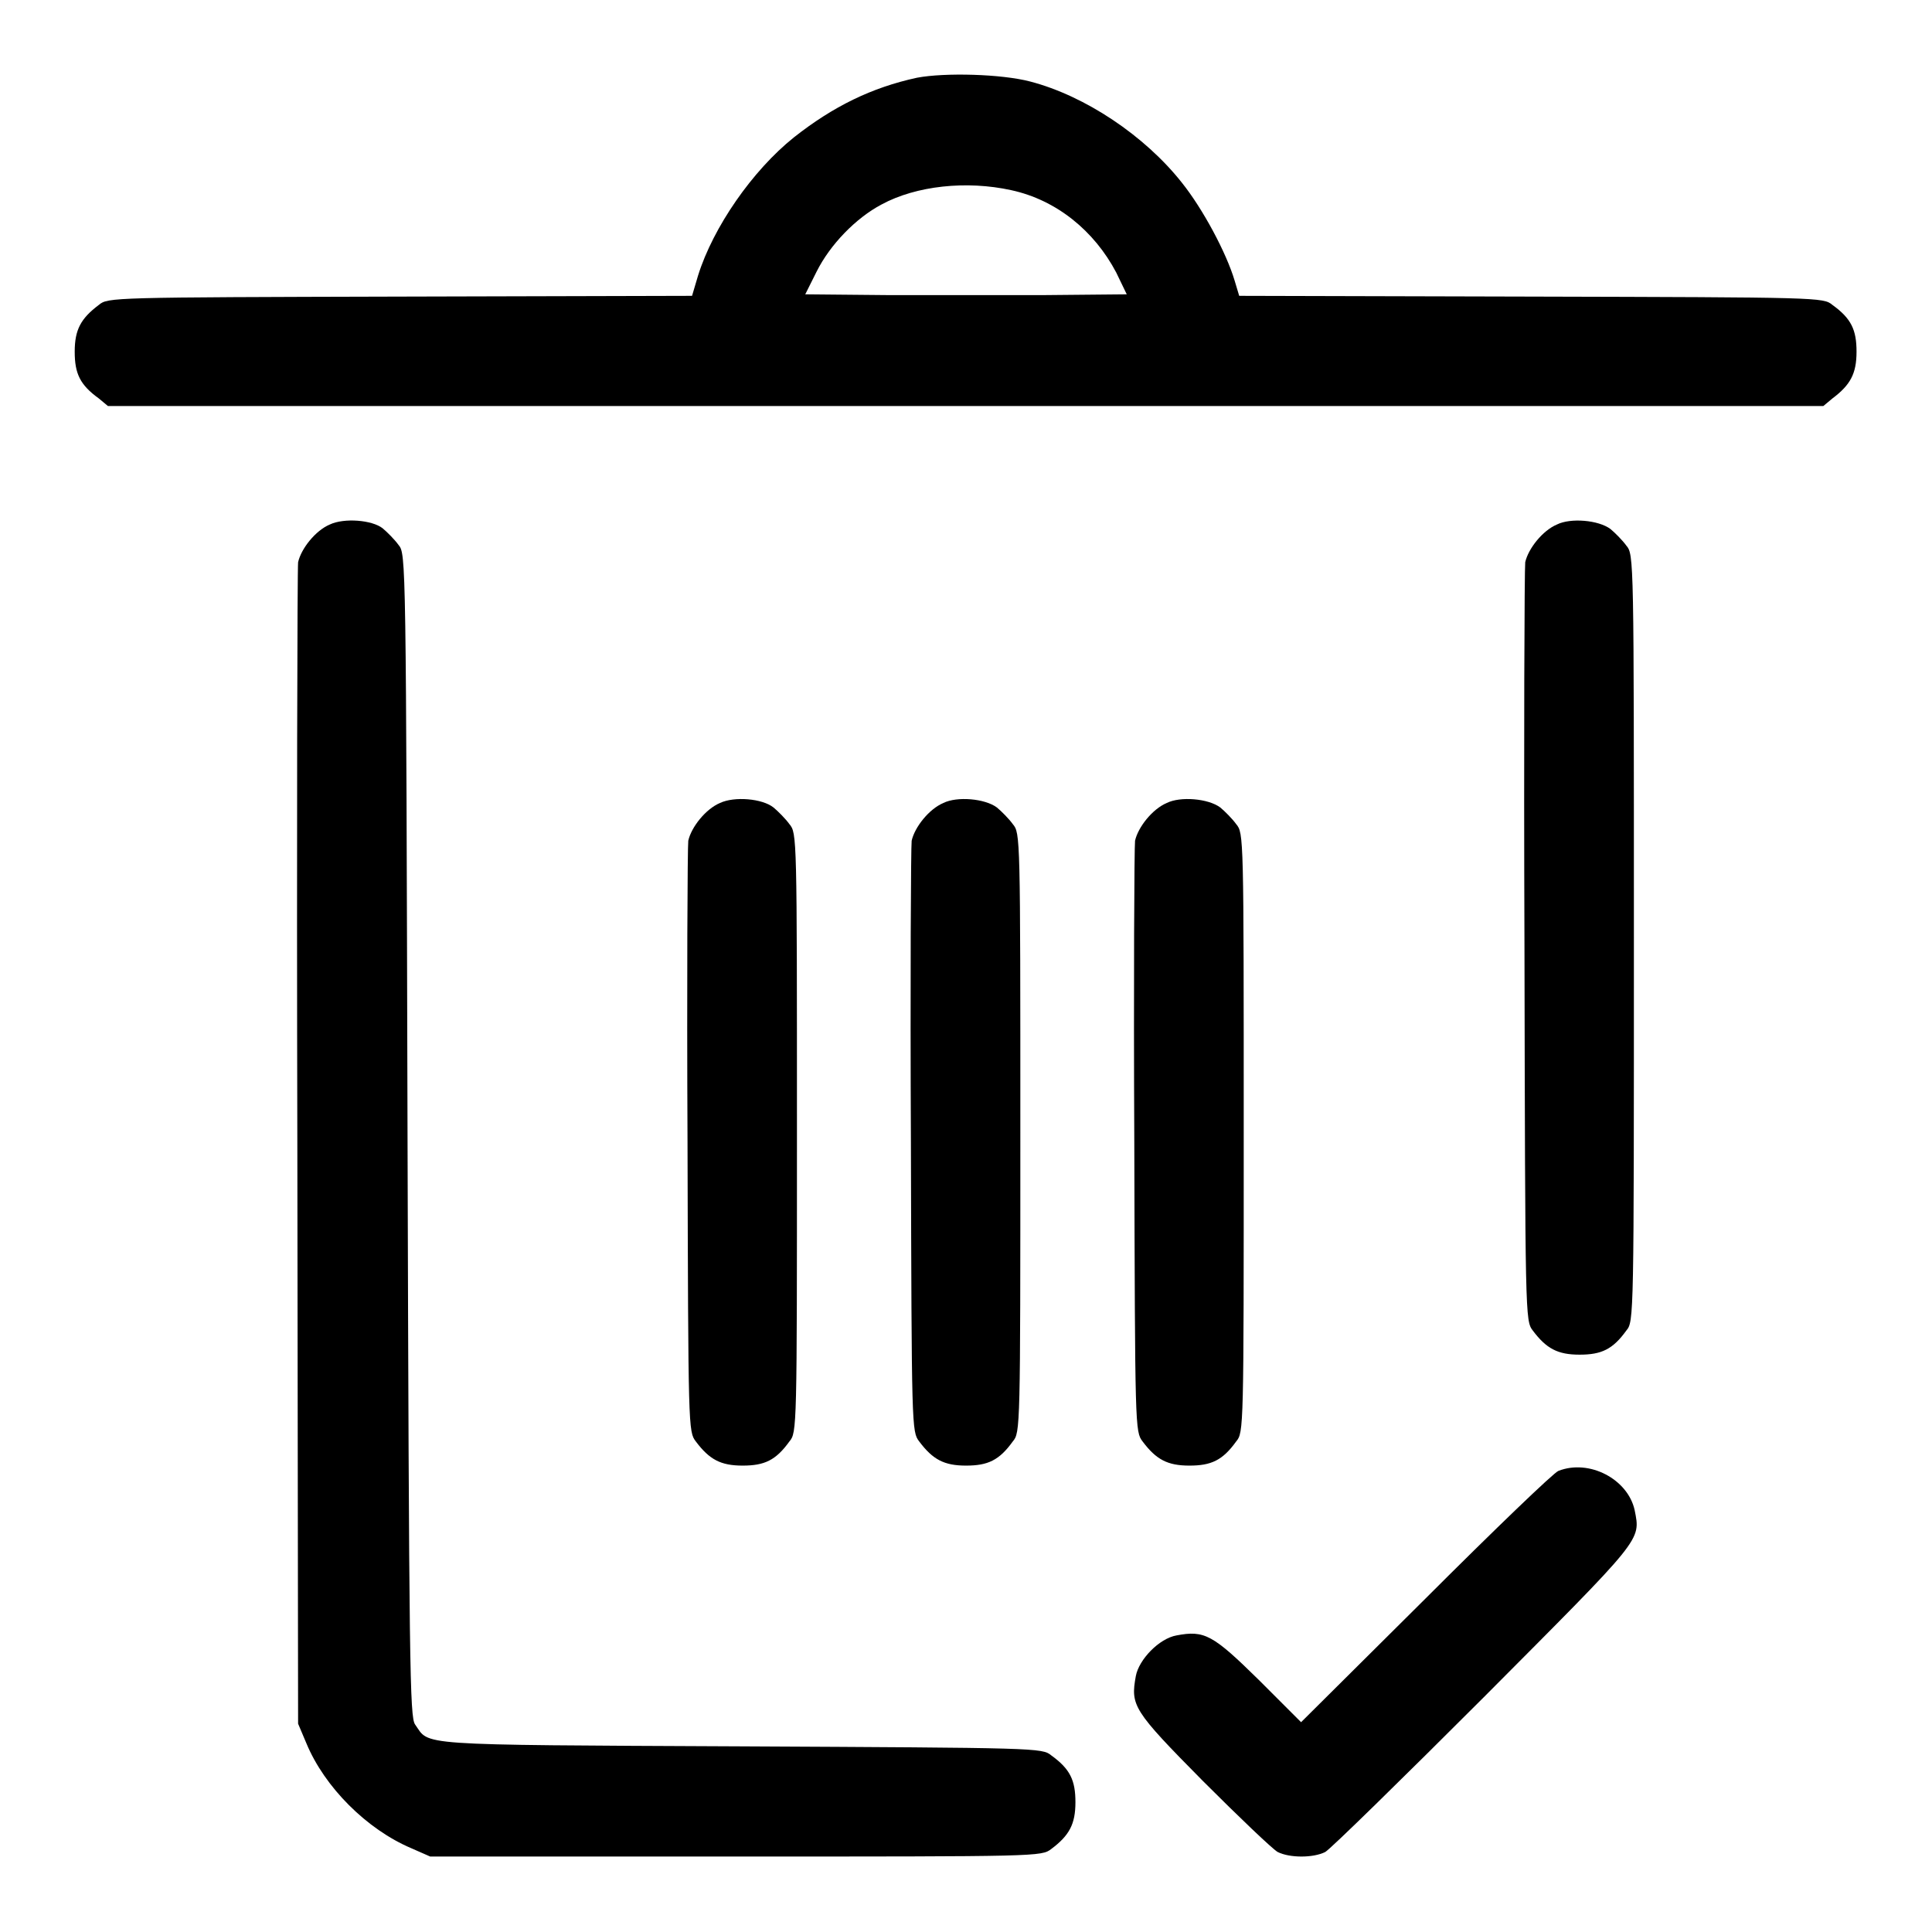
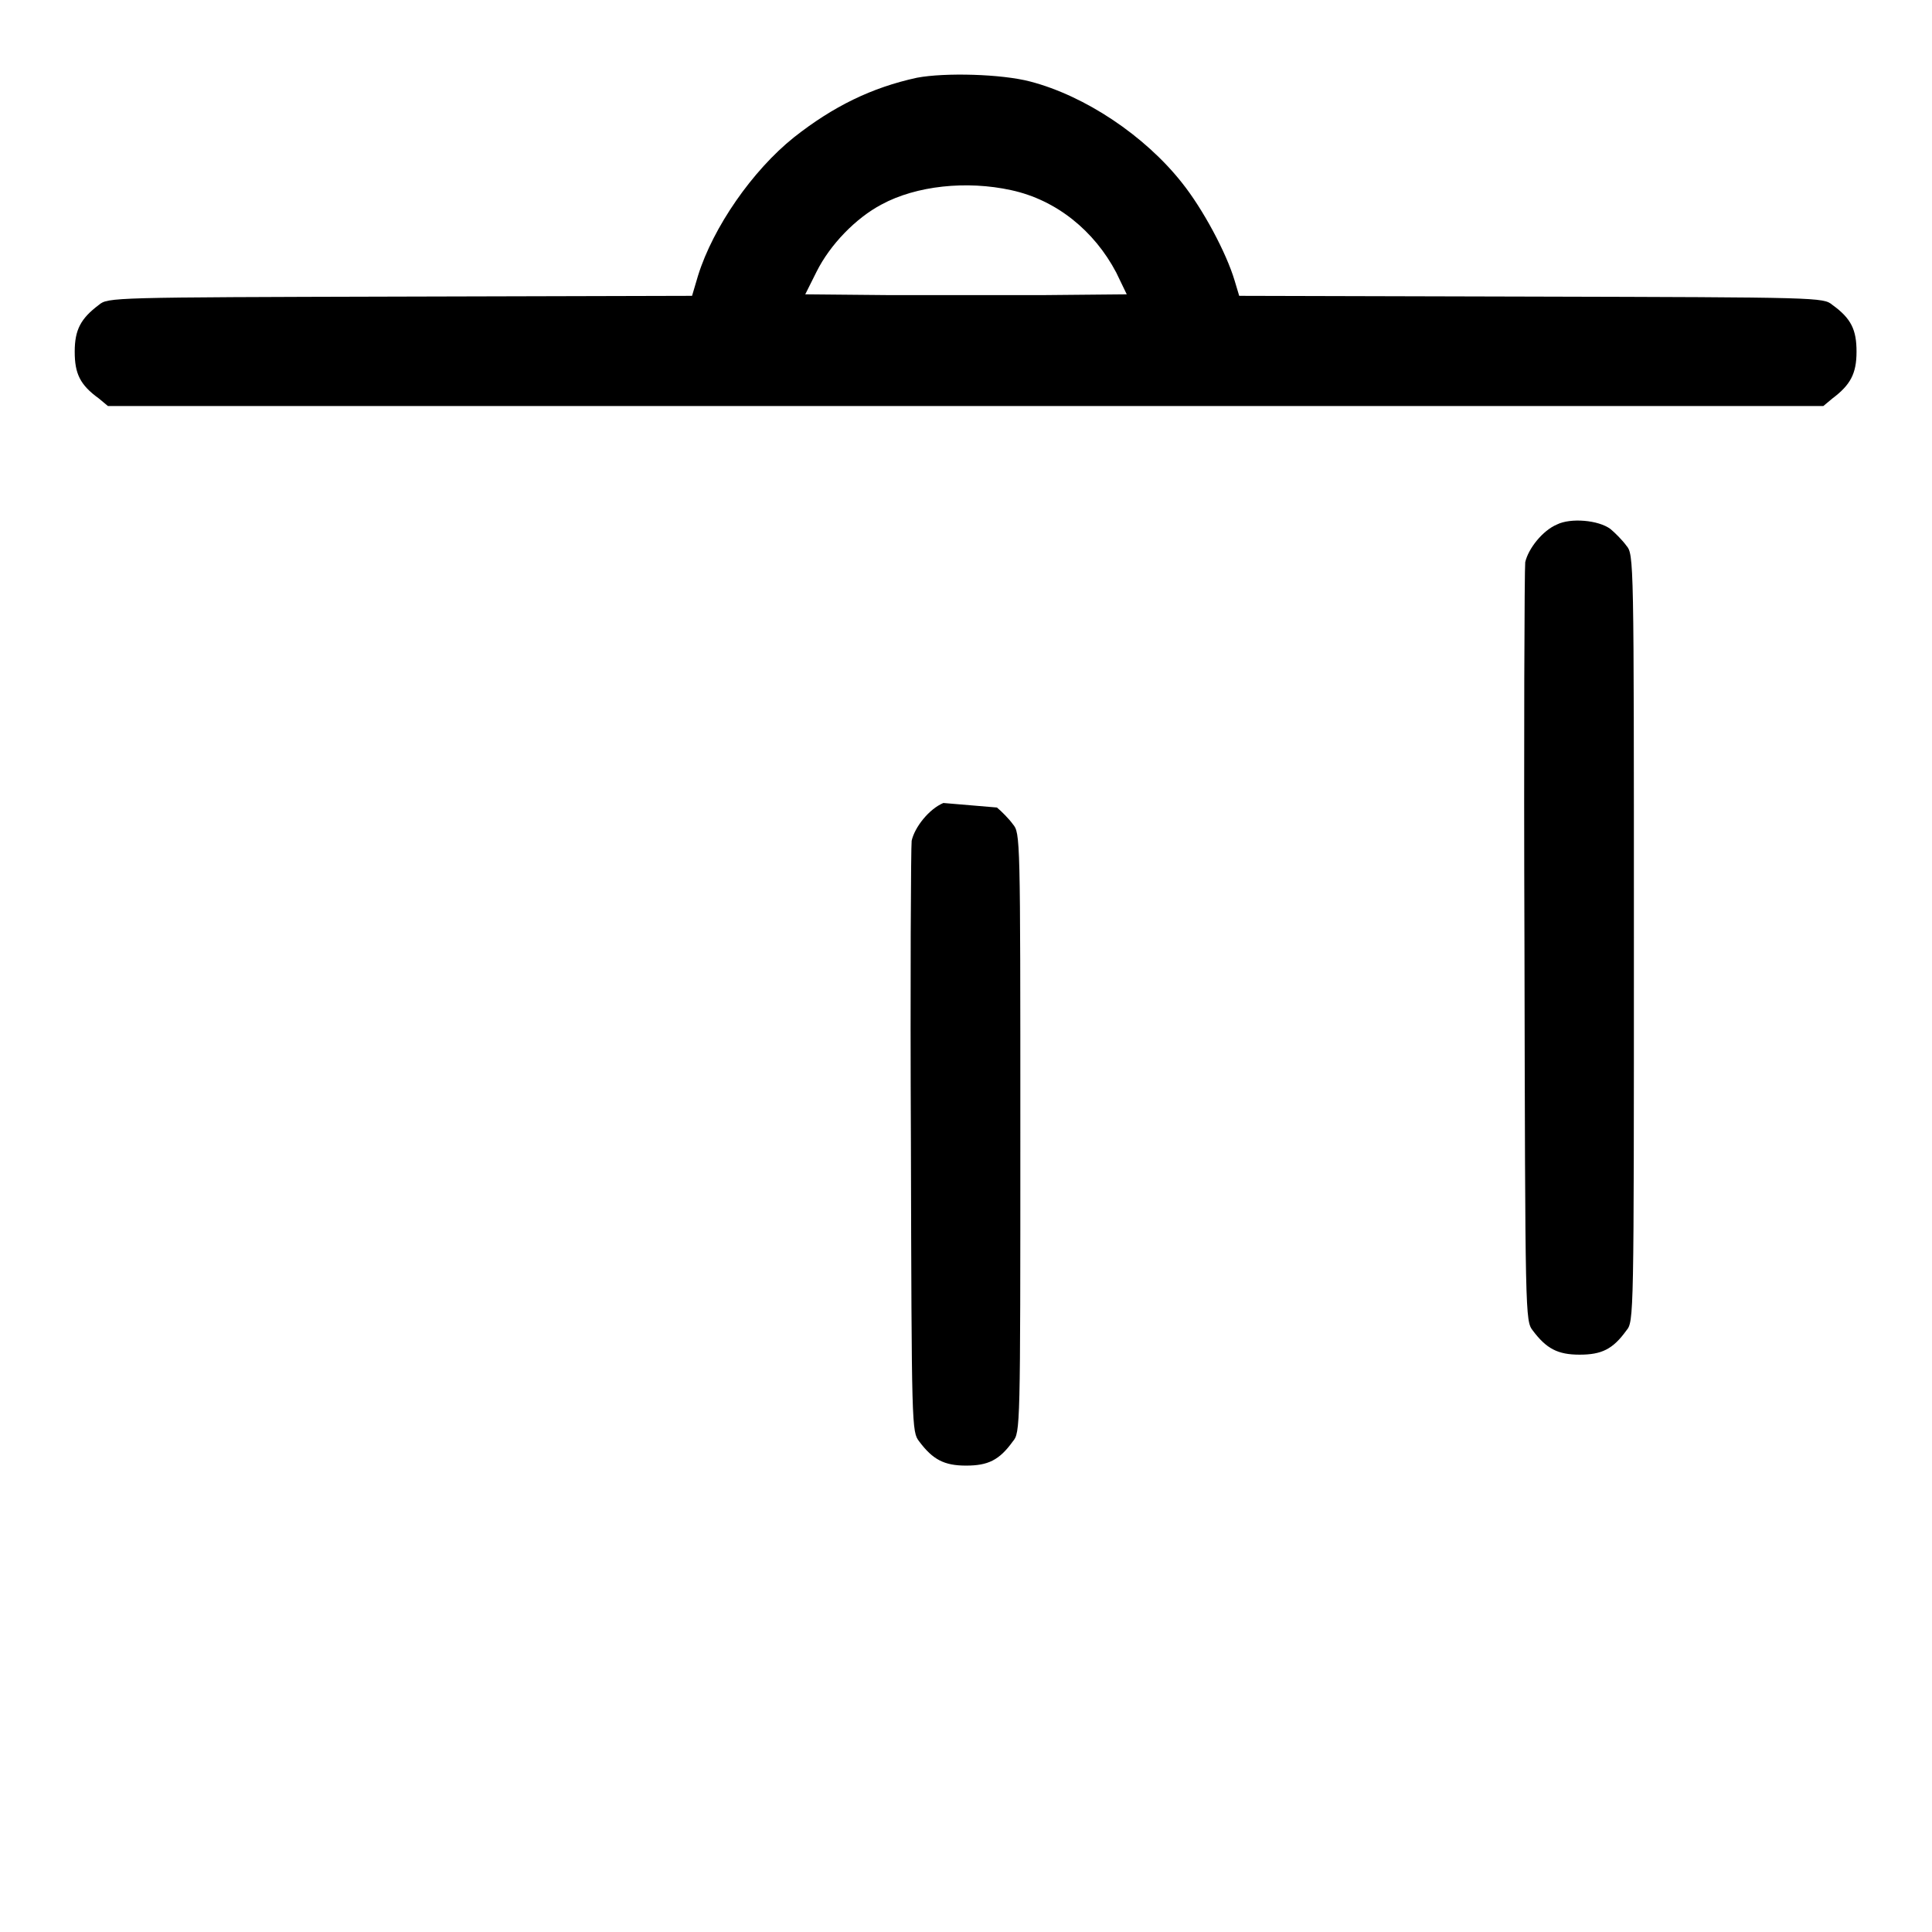
<svg xmlns="http://www.w3.org/2000/svg" version="1.1" x="0px" y="0px" viewBox="0 0 256 256" enable-background="new 0 0 256 256" xml:space="preserve">
  <g>
    <g>
      <g>
        <path fill="#000000" d="M121.5,10.3c-6,1.3-11.1,3.8-16.3,7.9c-5.5,4.4-10.7,11.9-12.7,18.3l-0.8,2.7l-38.7,0.1c-38.2,0.1-38.7,0.1-39.9,1.1c-2.4,1.8-3.2,3.3-3.2,6.2c0,2.9,0.7,4.4,3.2,6.2l1.2,1H128h113.6l1.2-1c2.4-1.8,3.2-3.3,3.2-6.2c0-2.9-0.7-4.4-3.2-6.2c-1.2-1-1.7-1-39.9-1.1l-38.7-0.1l-0.6-2c-1.1-3.7-4.2-9.5-7-13c-4.9-6.2-12.8-11.5-20.1-13.4C132.7,9.8,125.2,9.6,121.5,10.3z M134,25.2c6,1.3,11,5.4,13.9,10.9l1.4,2.9l-10.7,0.1c-5.8,0-15.4,0-21.2,0L106.7,39l1.5-3c1.8-3.6,5.2-7.1,8.6-8.9C121.4,24.6,128.1,23.9,134,25.2z" />
-         <path fill="#000000" d="M43.7,69.5c-1.9,0.8-3.8,3.2-4.2,5c-0.1,0.8-0.2,35.7-0.1,77.7l0.1,76.2l1.1,2.6c2.4,5.8,8,11.4,13.9,13.9l2.5,1.1h40.5c40.2,0,40.5,0,41.8-1c2.4-1.8,3.2-3.3,3.2-6.2s-0.7-4.4-3.2-6.2c-1.2-1-1.8-1-41.3-1.2c-43.7-0.2-41-0.1-43-2.9c-0.7-1-0.8-7.3-1-78.1c-0.2-76.9-0.2-77-1.2-78.2c-0.5-0.7-1.5-1.7-2.1-2.2C49.3,68.9,45.6,68.6,43.7,69.5z" />
        <path fill="#000000" d="M206.3,69.5c-1.9,0.8-3.8,3.2-4.2,5c-0.1,0.8-0.2,23.7-0.1,51c0.1,49.1,0.1,49.5,1.1,50.8c1.8,2.4,3.3,3.2,6.2,3.2c2.9,0,4.4-0.7,6.2-3.2c1-1.2,1-1.5,1-52c0-50.5,0-50.8-1-52c-0.5-0.7-1.5-1.7-2.1-2.2C211.8,68.9,208.1,68.6,206.3,69.5z" />
-         <path fill="#000000" d="M95.4,106.4c-1.9,0.8-3.8,3.2-4.2,5c-0.1,0.8-0.2,18.8-0.1,39.9c0.1,38,0.1,38.4,1.1,39.7c1.8,2.4,3.3,3.2,6.2,3.2s4.4-0.7,6.2-3.2c1-1.2,1-1.6,1-40.9c0-39.4,0-39.7-1-40.9c-0.5-0.7-1.5-1.7-2.1-2.2C101,105.8,97.3,105.5,95.4,106.4z" />
-         <path fill="#000000" d="M125,106.4c-1.9,0.8-3.8,3.2-4.2,5c-0.1,0.8-0.2,18.8-0.1,39.9c0.1,38,0.1,38.4,1.1,39.7c1.8,2.4,3.3,3.2,6.2,3.2s4.4-0.7,6.2-3.2c1-1.2,1-1.6,1-40.9c0-39.4,0-39.7-1-40.9c-0.5-0.7-1.5-1.7-2.1-2.2C130.5,105.8,126.8,105.5,125,106.4z" />
-         <path fill="#000000" d="M154.6,106.4c-1.9,0.8-3.8,3.2-4.2,5c-0.1,0.8-0.2,18.8-0.1,39.9c0.1,38,0.1,38.4,1.1,39.7c1.8,2.4,3.3,3.2,6.2,3.2s4.4-0.7,6.2-3.2c1-1.2,1-1.6,1-40.9c0-39.4,0-39.7-1-40.9c-0.5-0.7-1.5-1.7-2.1-2.2C160.1,105.8,156.4,105.5,154.6,106.4z" />
-         <path fill="#000000" d="M206.5,194.9c-0.6,0.2-8.6,7.9-17.6,16.9l-16.5,16.4l-5.6-5.6c-6.1-6-7.2-6.6-10.9-5.9c-2.3,0.4-5,3.2-5.4,5.4c-0.7,3.9-0.4,4.5,8.9,13.9c4.8,4.8,9.2,9,9.9,9.4c1.6,0.8,4.7,0.8,6.3,0c0.7-0.4,10.1-9.6,21-20.5c21.2-21.3,20.8-20.7,20-24.8C215.7,196,210.6,193.3,206.5,194.9z" />
+         <path fill="#000000" d="M125,106.4c-1.9,0.8-3.8,3.2-4.2,5c-0.1,0.8-0.2,18.8-0.1,39.9c0.1,38,0.1,38.4,1.1,39.7c1.8,2.4,3.3,3.2,6.2,3.2s4.4-0.7,6.2-3.2c1-1.2,1-1.6,1-40.9c0-39.4,0-39.7-1-40.9c-0.5-0.7-1.5-1.7-2.1-2.2z" />
      </g>
    </g>
  </g>
</svg>